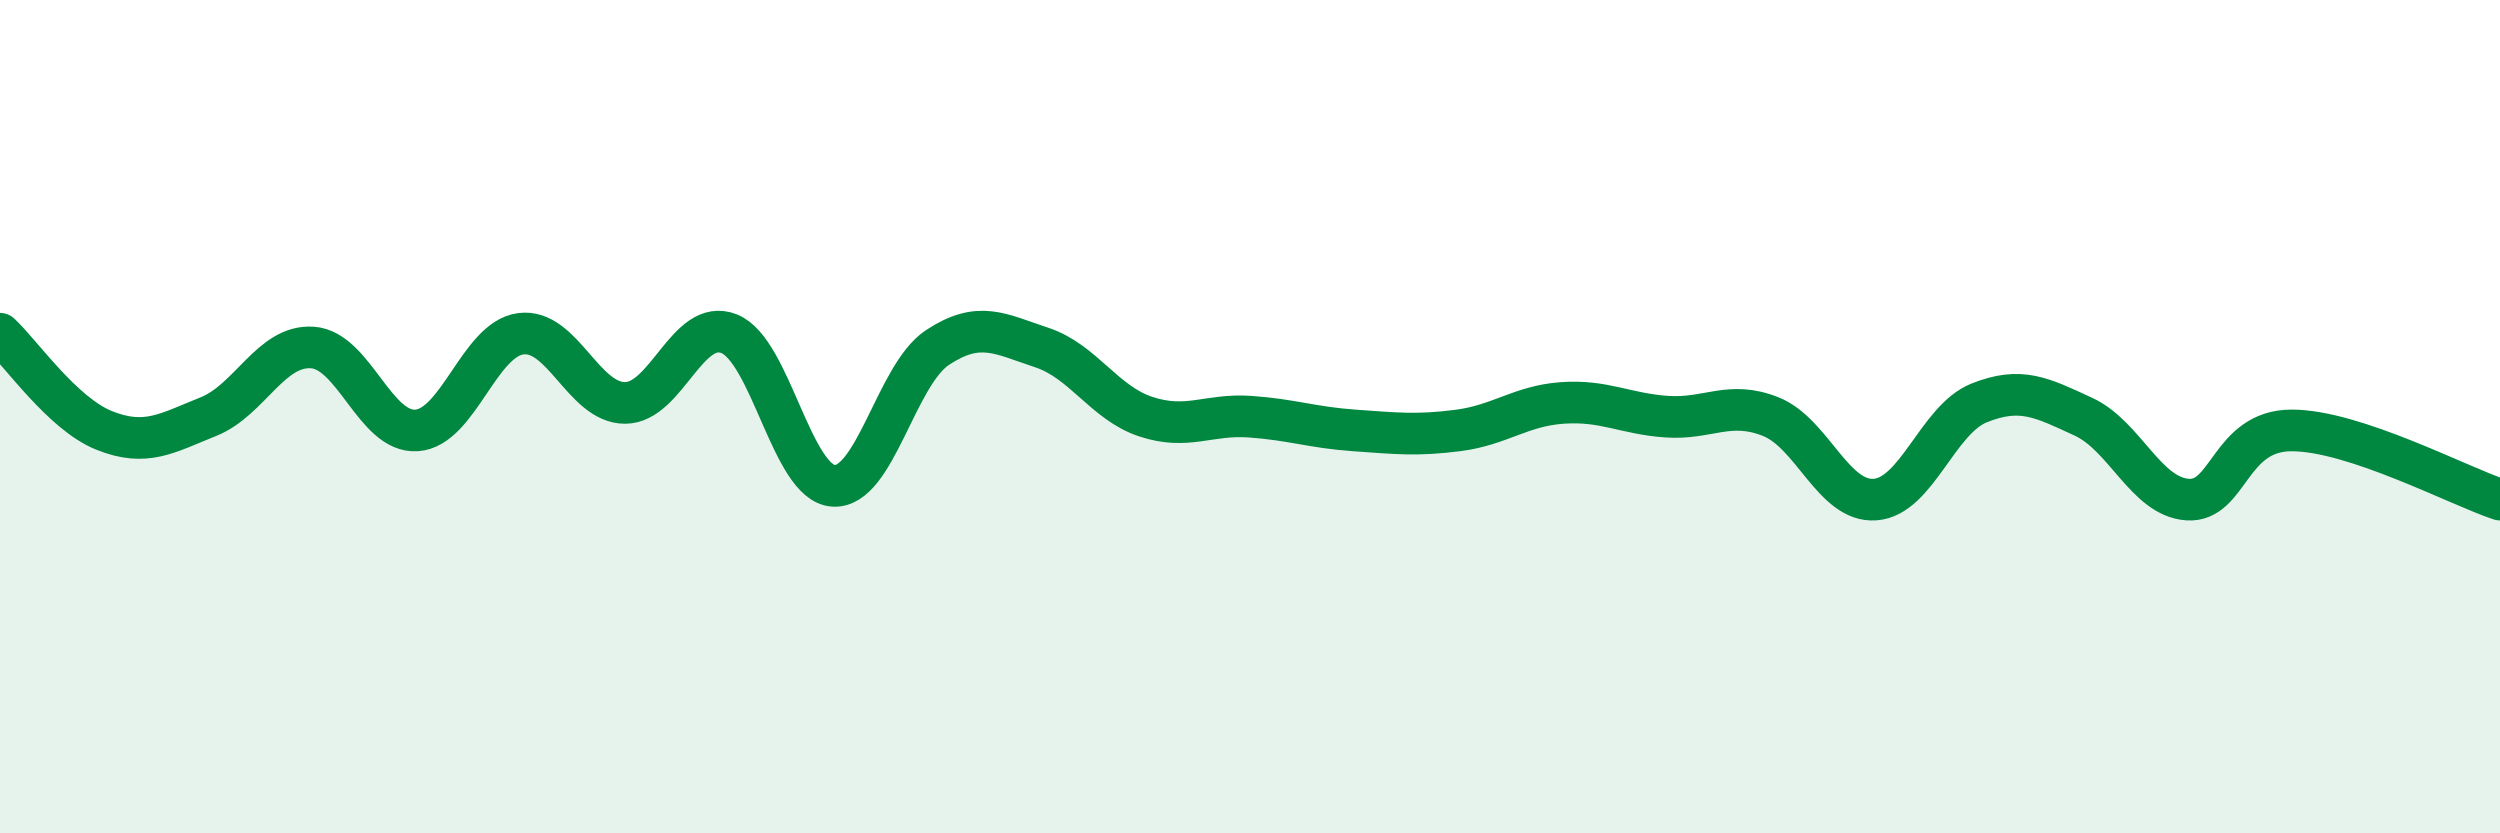
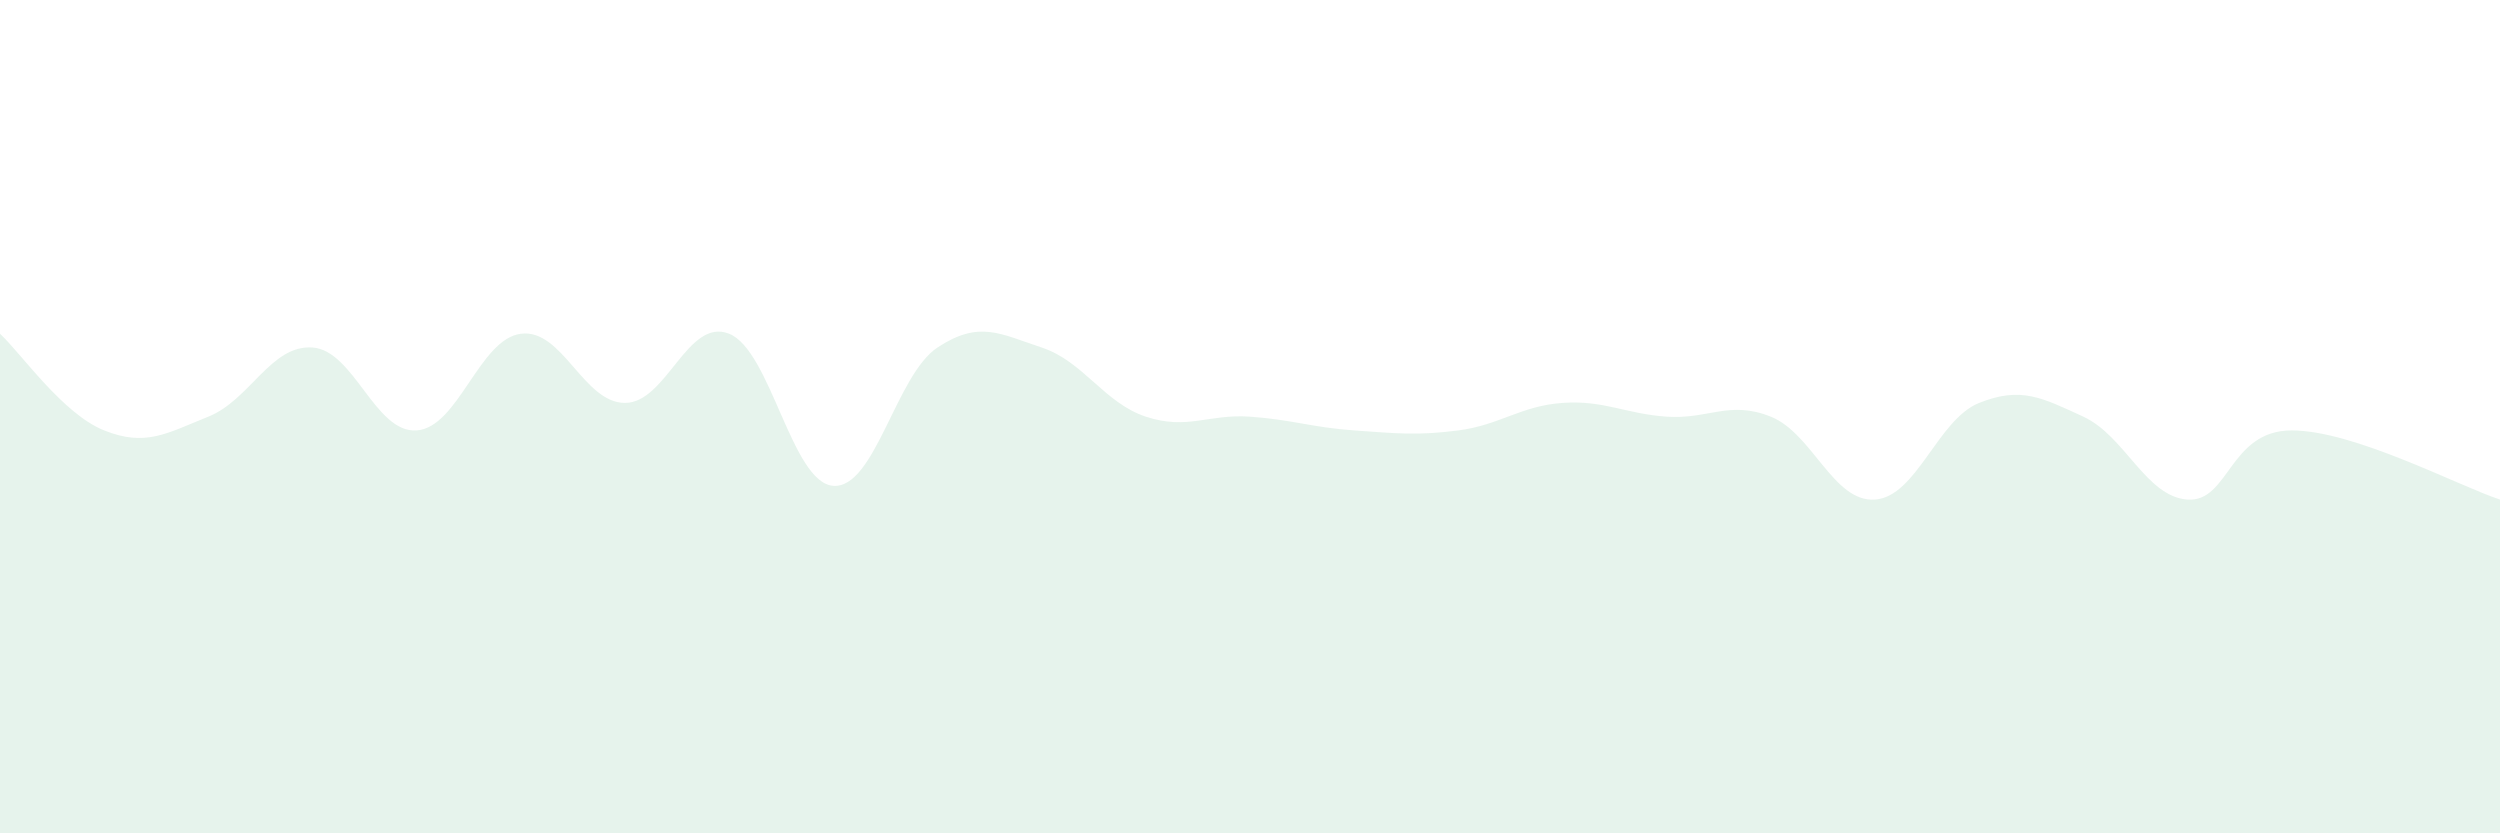
<svg xmlns="http://www.w3.org/2000/svg" width="60" height="20" viewBox="0 0 60 20">
  <path d="M 0,8.01 C 0.5,8.47 1.5,9.93 2.5,10.33 C 3.5,10.73 4,10.4 5,10 C 6,9.6 6.5,8.27 7.5,8.34 C 8.5,8.41 9,10.4 10,10.33 C 11,10.26 11.5,8.14 12.5,8.01 C 13.5,7.88 14,9.67 15,9.67 C 16,9.67 16.5,7.61 17.5,8.01 C 18.5,8.41 19,11.59 20,11.66 C 21,11.73 21.5,9 22.5,8.34 C 23.5,7.68 24,8.01 25,8.34 C 26,8.67 26.5,9.67 27.5,10 C 28.5,10.33 29,9.93 30,10 C 31,10.07 31.5,10.26 32.5,10.33 C 33.5,10.4 34,10.46 35,10.33 C 36,10.2 36.5,9.74 37.5,9.67 C 38.5,9.6 39,9.93 40,10 C 41,10.07 41.5,9.6 42.5,10 C 43.5,10.4 44,12.06 45,11.99 C 46,11.92 46.5,10.07 47.5,9.67 C 48.5,9.27 49,9.54 50,10 C 51,10.46 51.5,11.92 52.5,11.99 C 53.5,12.06 53.5,10.33 55,10.33 C 56.5,10.33 59,11.66 60,11.99L60 20L0 20Z" fill="#008740" opacity="0.1" stroke-linecap="round" stroke-linejoin="round" />
-   <path d="M 0,8.01 C 0.5,8.47 1.5,9.93 2.5,10.33 C 3.5,10.73 4,10.4 5,10 C 6,9.6 6.5,8.27 7.5,8.34 C 8.5,8.41 9,10.4 10,10.33 C 11,10.26 11.5,8.14 12.5,8.01 C 13.5,7.88 14,9.67 15,9.67 C 16,9.67 16.5,7.61 17.5,8.01 C 18.5,8.41 19,11.59 20,11.66 C 21,11.73 21.5,9 22.5,8.34 C 23.5,7.68 24,8.01 25,8.34 C 26,8.67 26.5,9.67 27.5,10 C 28.5,10.33 29,9.93 30,10 C 31,10.07 31.5,10.26 32.5,10.33 C 33.5,10.4 34,10.46 35,10.33 C 36,10.2 36.5,9.74 37.5,9.67 C 38.5,9.6 39,9.93 40,10 C 41,10.07 41.5,9.6 42.5,10 C 43.5,10.4 44,12.06 45,11.99 C 46,11.92 46.5,10.07 47.5,9.67 C 48.5,9.27 49,9.54 50,10 C 51,10.46 51.5,11.92 52.5,11.99 C 53.5,12.06 53.5,10.33 55,10.33 C 56.5,10.33 59,11.66 60,11.99" stroke="#008740" stroke-width="1" fill="none" stroke-linecap="round" stroke-linejoin="round" />
</svg>